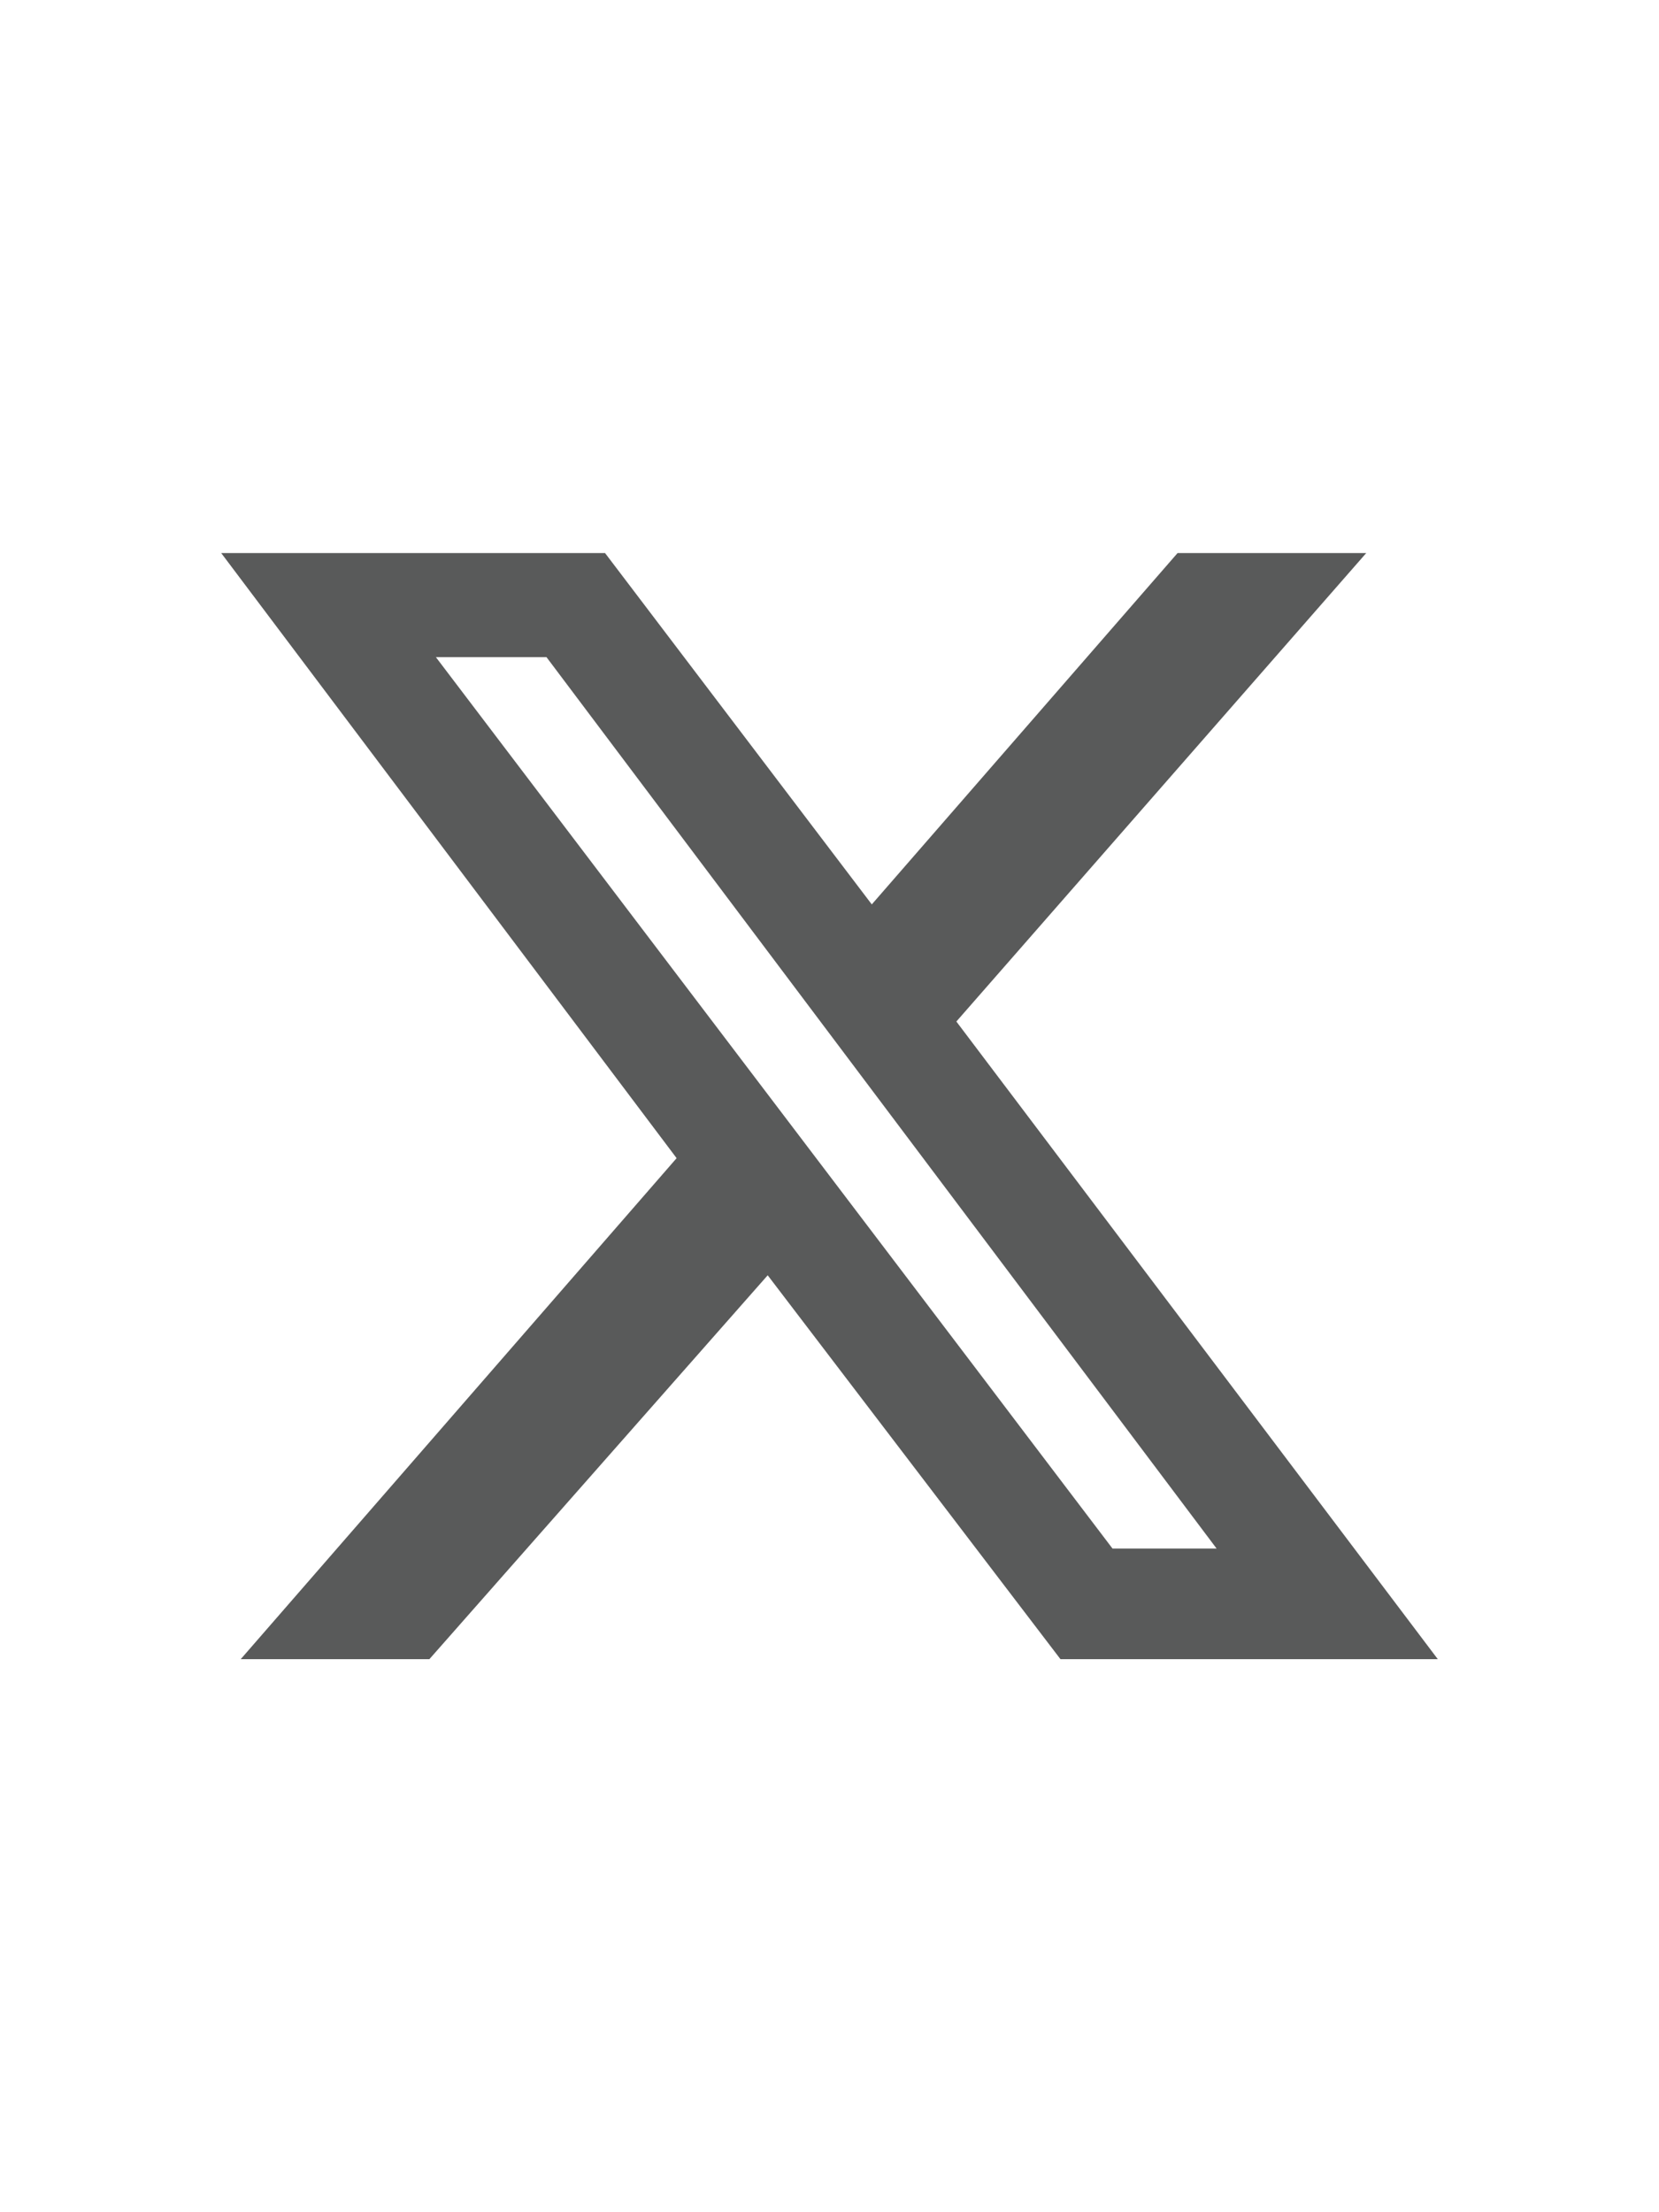
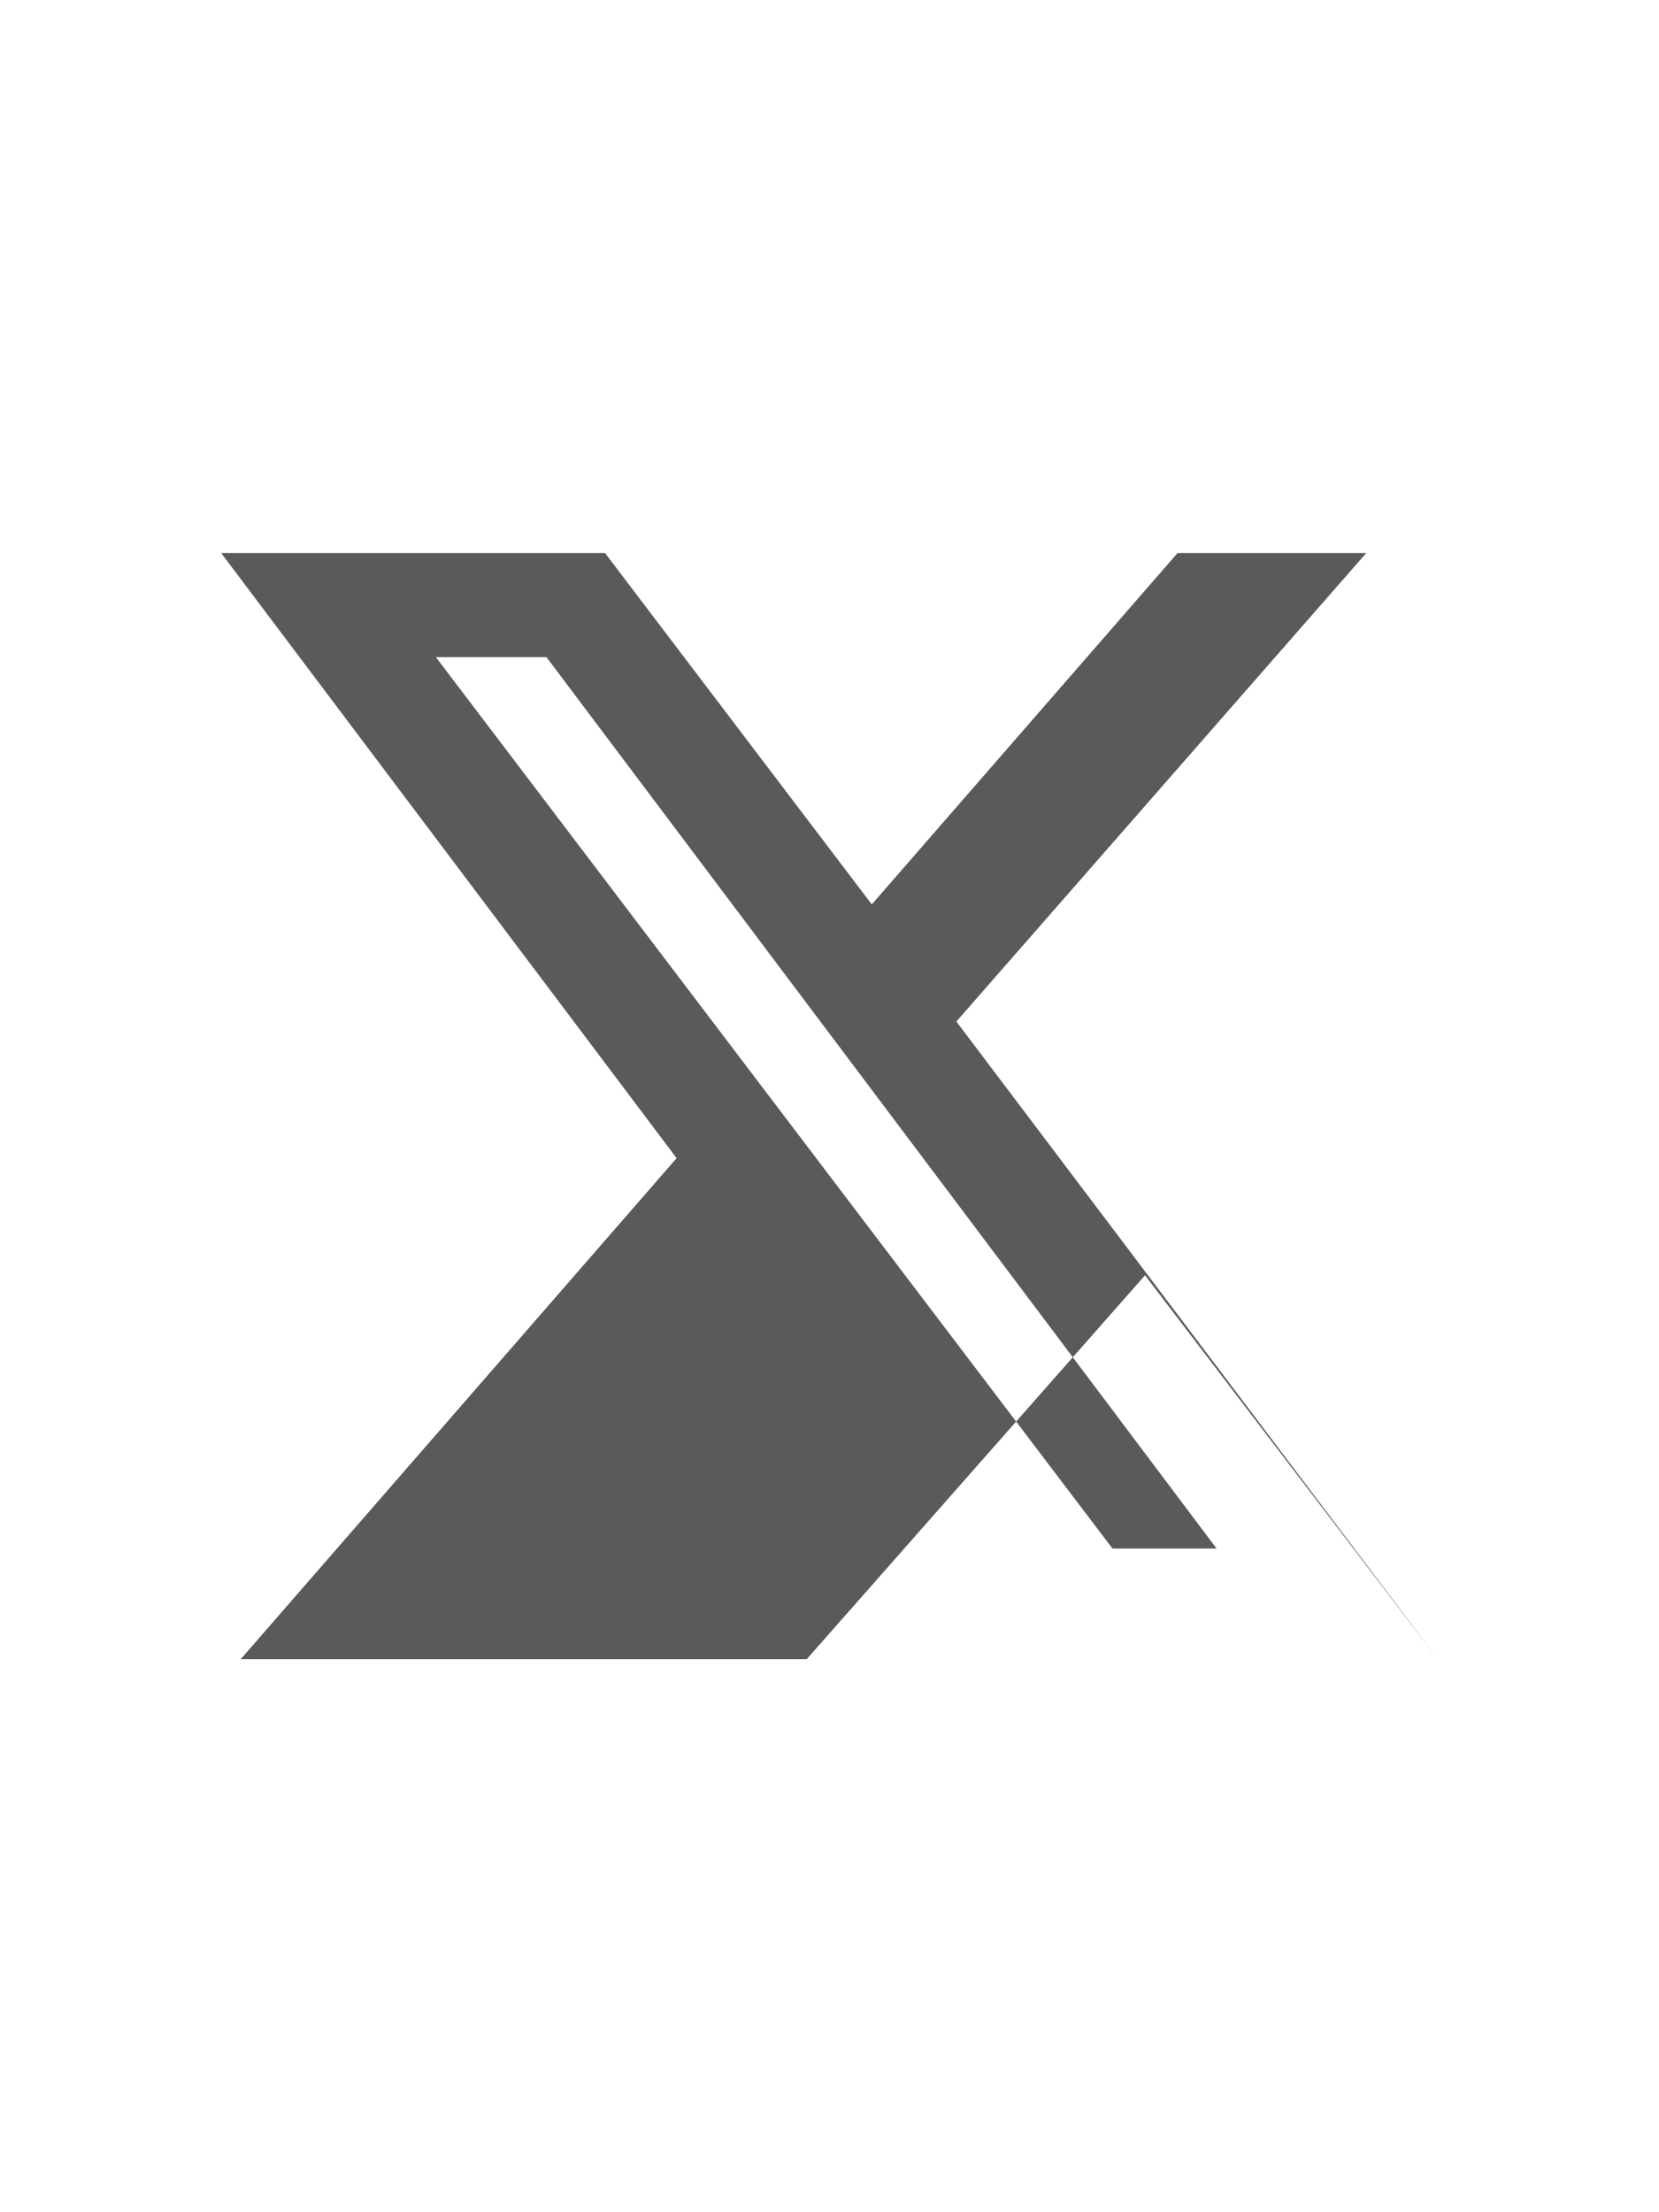
<svg xmlns="http://www.w3.org/2000/svg" xmlns:ns1="http://www.inkscape.org/namespaces/inkscape" xmlns:ns2="http://sodipodi.sourceforge.net/DTD/sodipodi-0.dtd" version="1.1" id="svg5436" ns1:version="0.92.1 r" ns2:docname="facebook-logo.svg" x="0px" y="0px" viewBox="0 0 25.5 34" style="enable-background:new 0 0 25.5 34;" xml:space="preserve">
  <style type="text/css">
	.st0{fill:#595A5A;}
</style>
  <ns2:namedview bordercolor="#666666" borderopacity="1.0" id="base" ns1:current-layer="layer1" ns1:cx="-125.64056" ns1:cy="155.93898" ns1:document-units="mm" ns1:pageopacity="0.0" ns1:pageshadow="2" ns1:window-height="1385" ns1:window-maximized="1" ns1:window-width="2560" ns1:window-x="0" ns1:window-y="27" ns1:zoom="0.98994949" pagecolor="#ffffff" showgrid="false">
	</ns2:namedview>
-   <path class="st0" d="M18.1,8.5H21l-6.3,7.2l7.4,9.8h-5.8l-4.5-5.9l-5.2,5.9H3.7l6.7-7.7L3.4,8.5h5.9l4.1,5.4L18.1,8.5z M17.1,23.8  h1.6L8.4,10.1H6.7L17.1,23.8z" />
+   <path class="st0" d="M18.1,8.5H21l-6.3,7.2l7.4,9.8l-4.5-5.9l-5.2,5.9H3.7l6.7-7.7L3.4,8.5h5.9l4.1,5.4L18.1,8.5z M17.1,23.8  h1.6L8.4,10.1H6.7L17.1,23.8z" />
</svg>